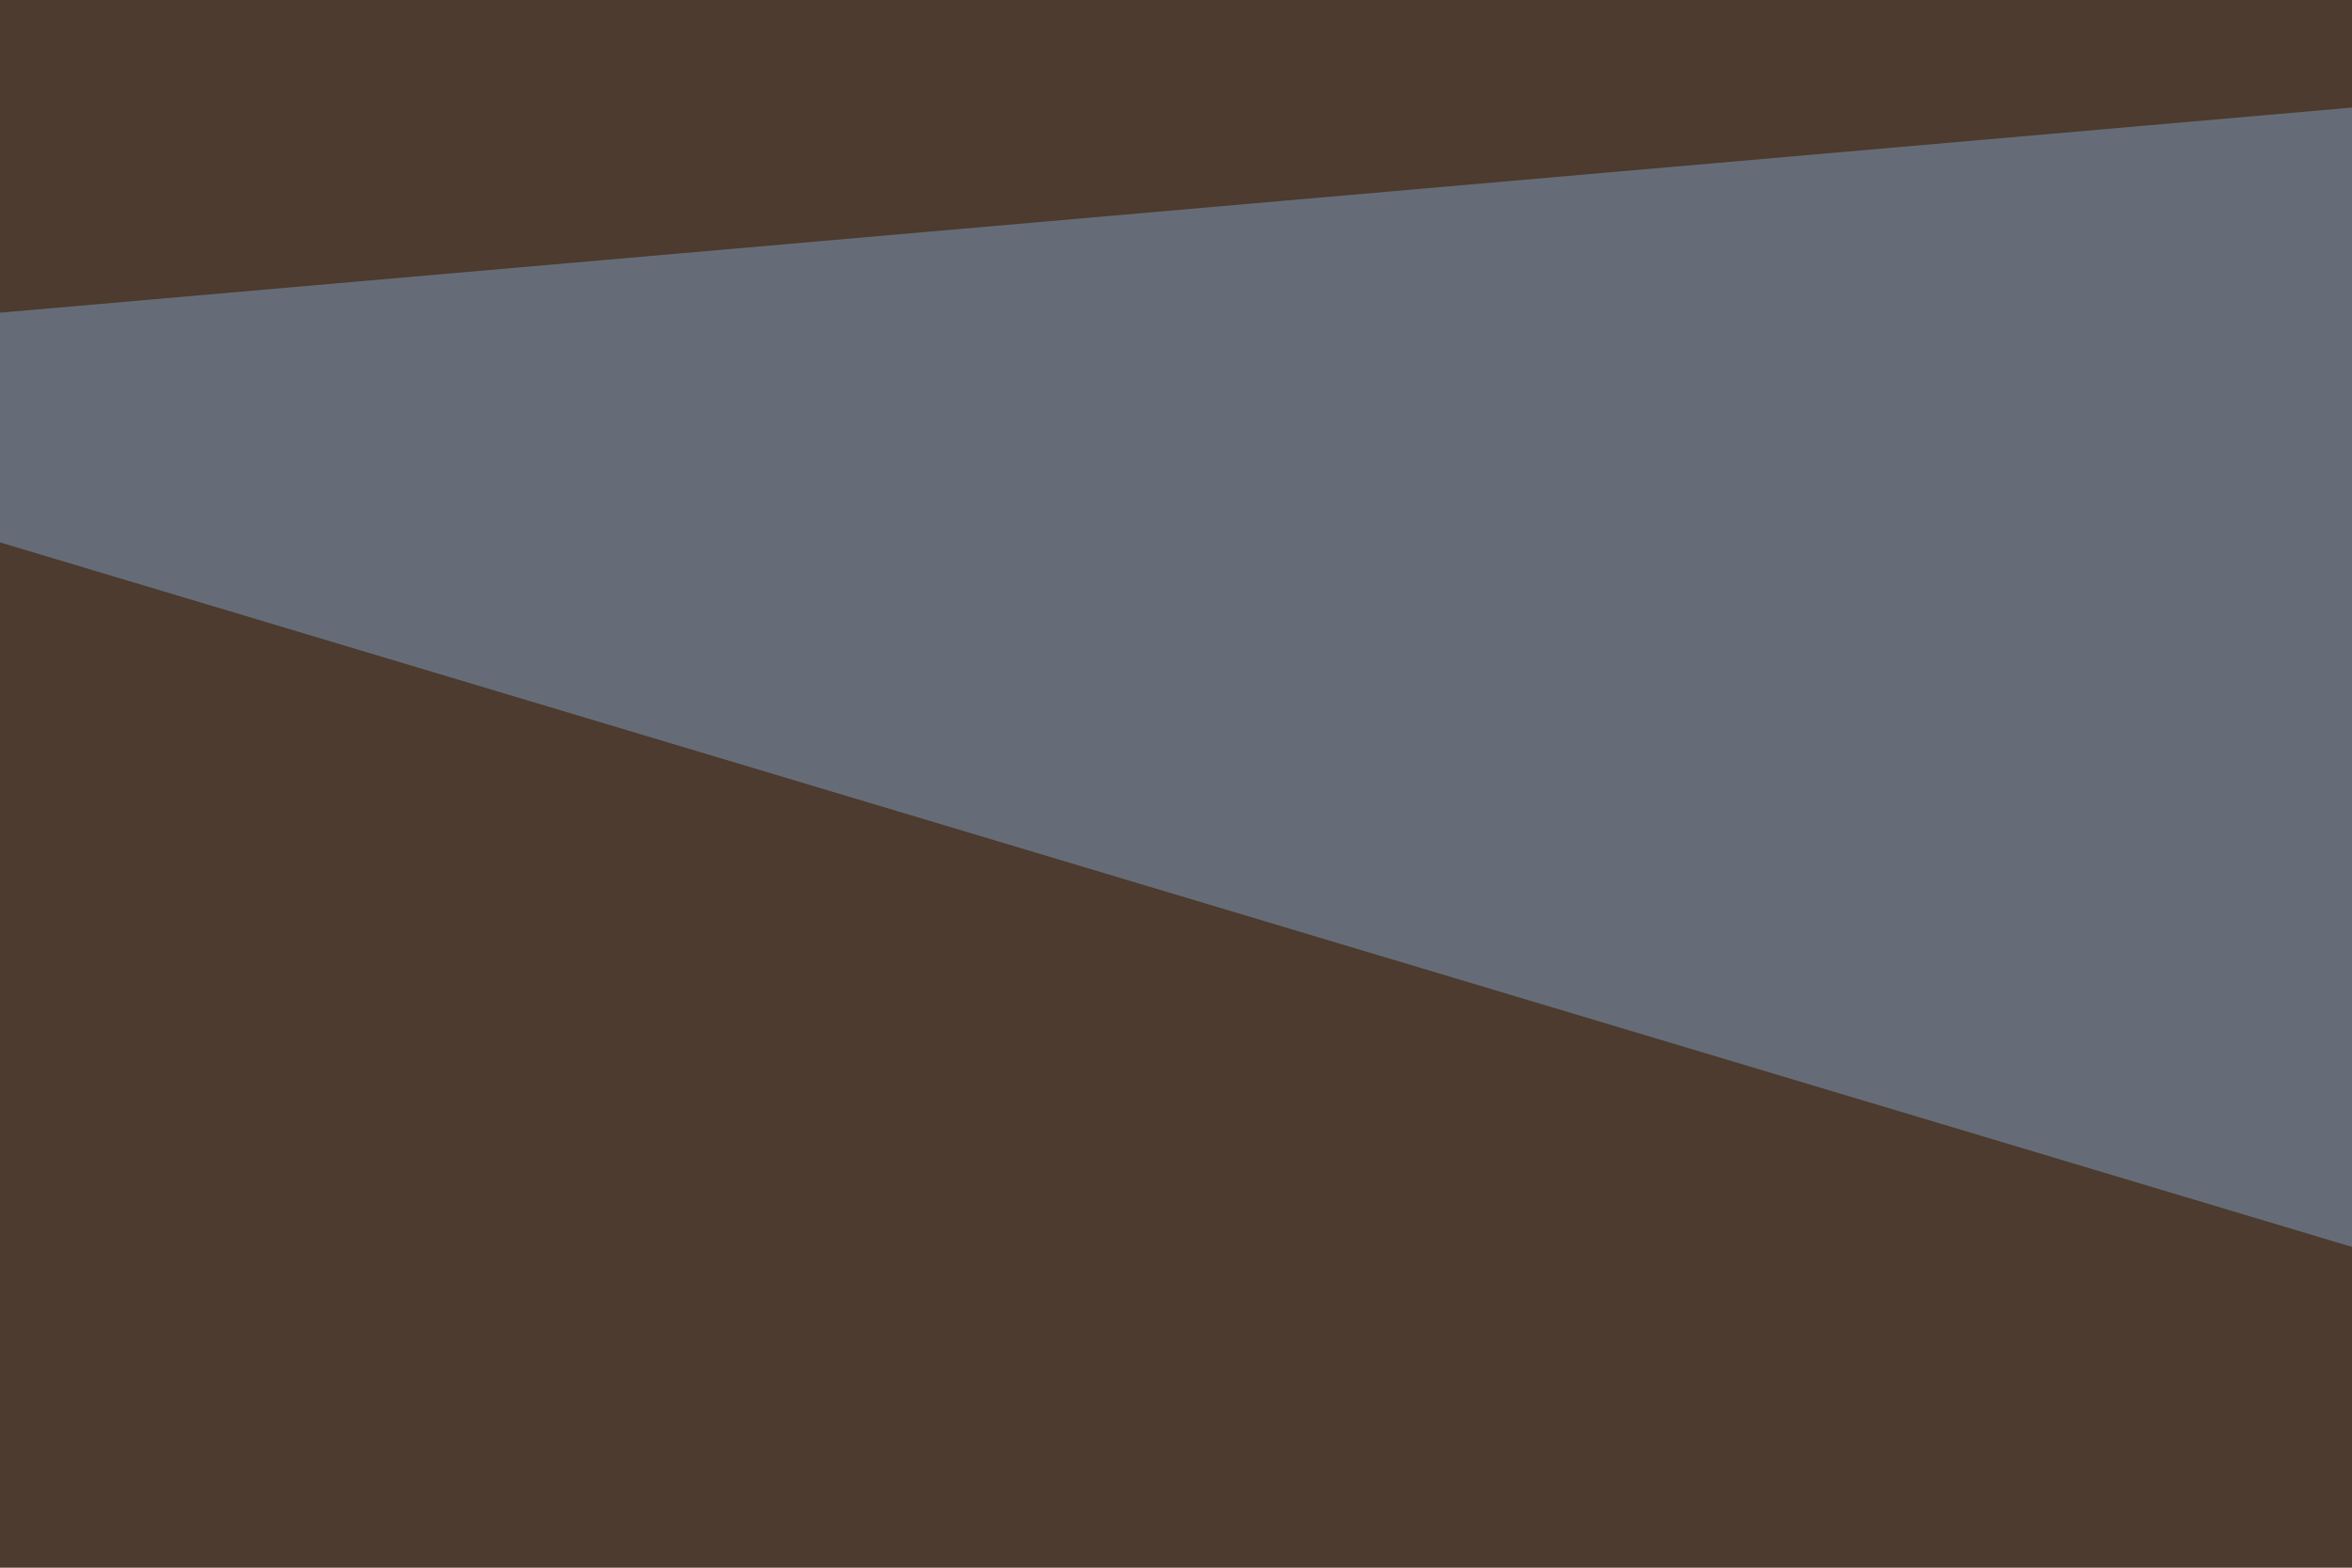
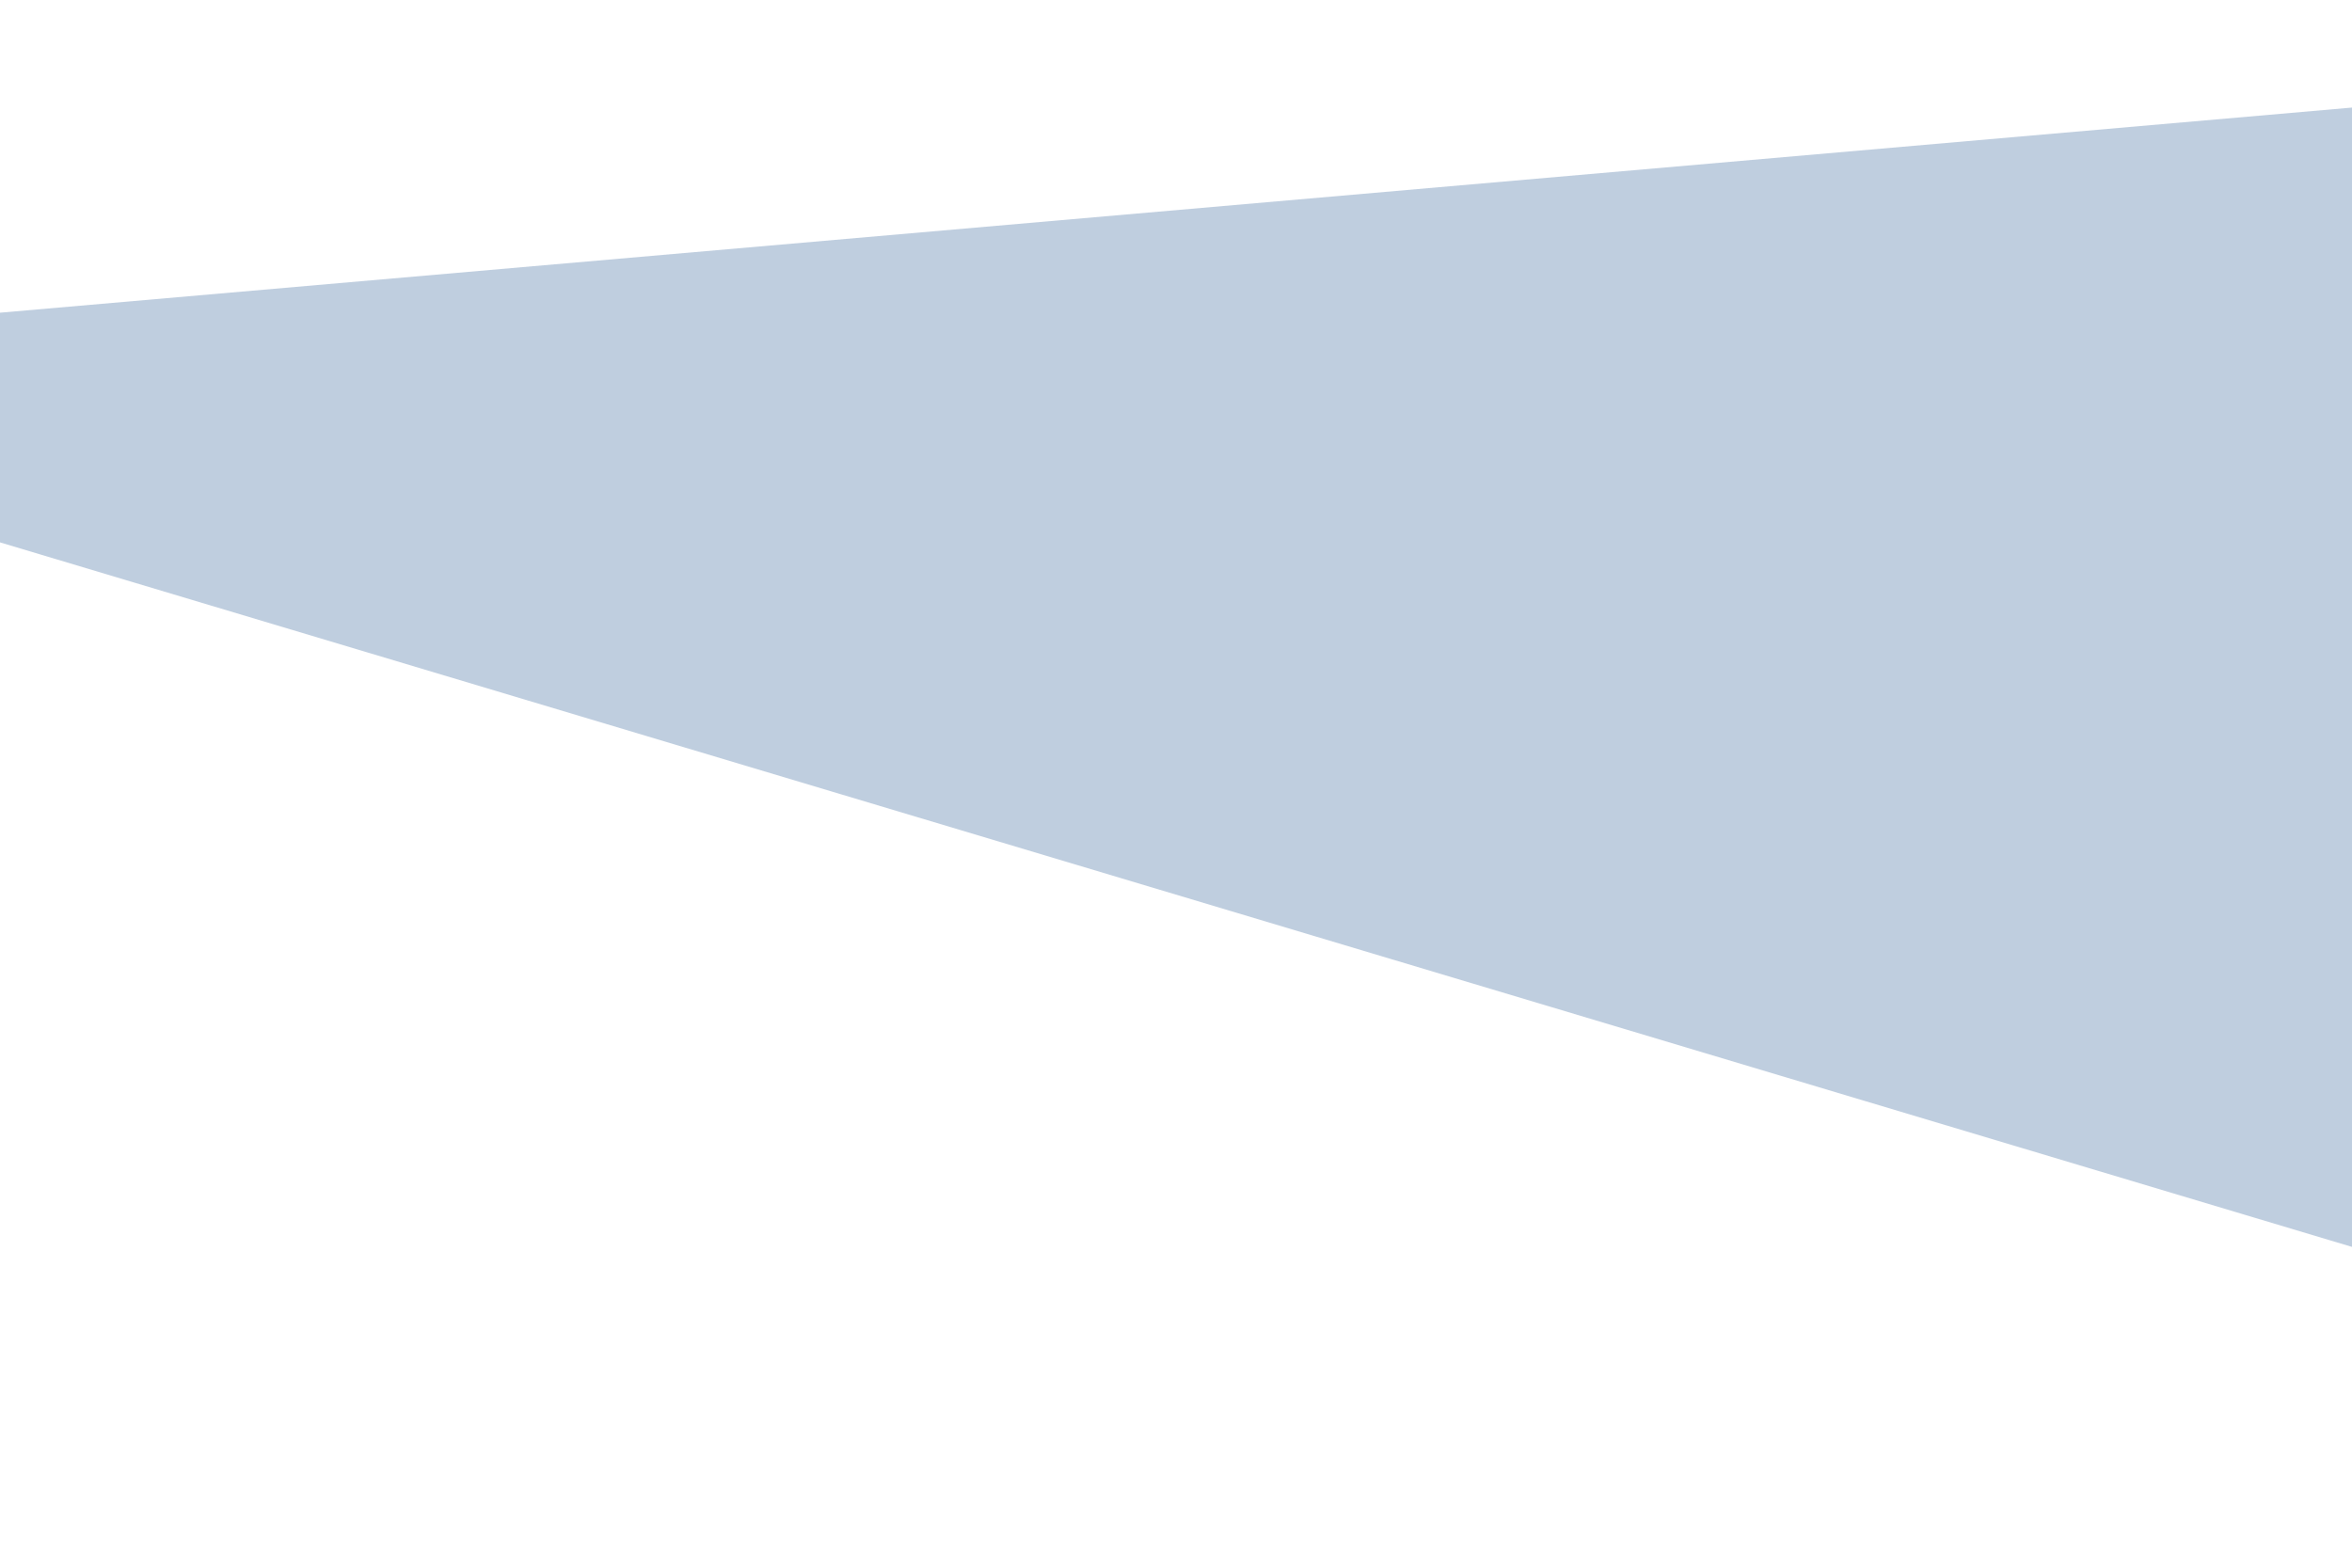
<svg xmlns="http://www.w3.org/2000/svg" width="120" height="80">
  <filter id="a">
    <feGaussianBlur stdDeviation="12" />
  </filter>
-   <rect width="100%" height="100%" fill="#4c3b2e" />
  <g filter="url(#a)">
    <g fill-opacity=".5">
      <path fill="#819fc1" d="M471.7 169l58.6-199.3-560.6 48.9z" />
      <path fill="#020201" d="M530.3 116.2L-30.3 221.7l560.6 43z" />
      <path fill="#7c7f67" d="M65.4 223.6l-95.7 136.8 560.6-52.8z" />
      <path fill="#c7dcf3" d="M530.3 110.4l-230.5 31.2 60.6-66.4z" />
    </g>
  </g>
</svg>